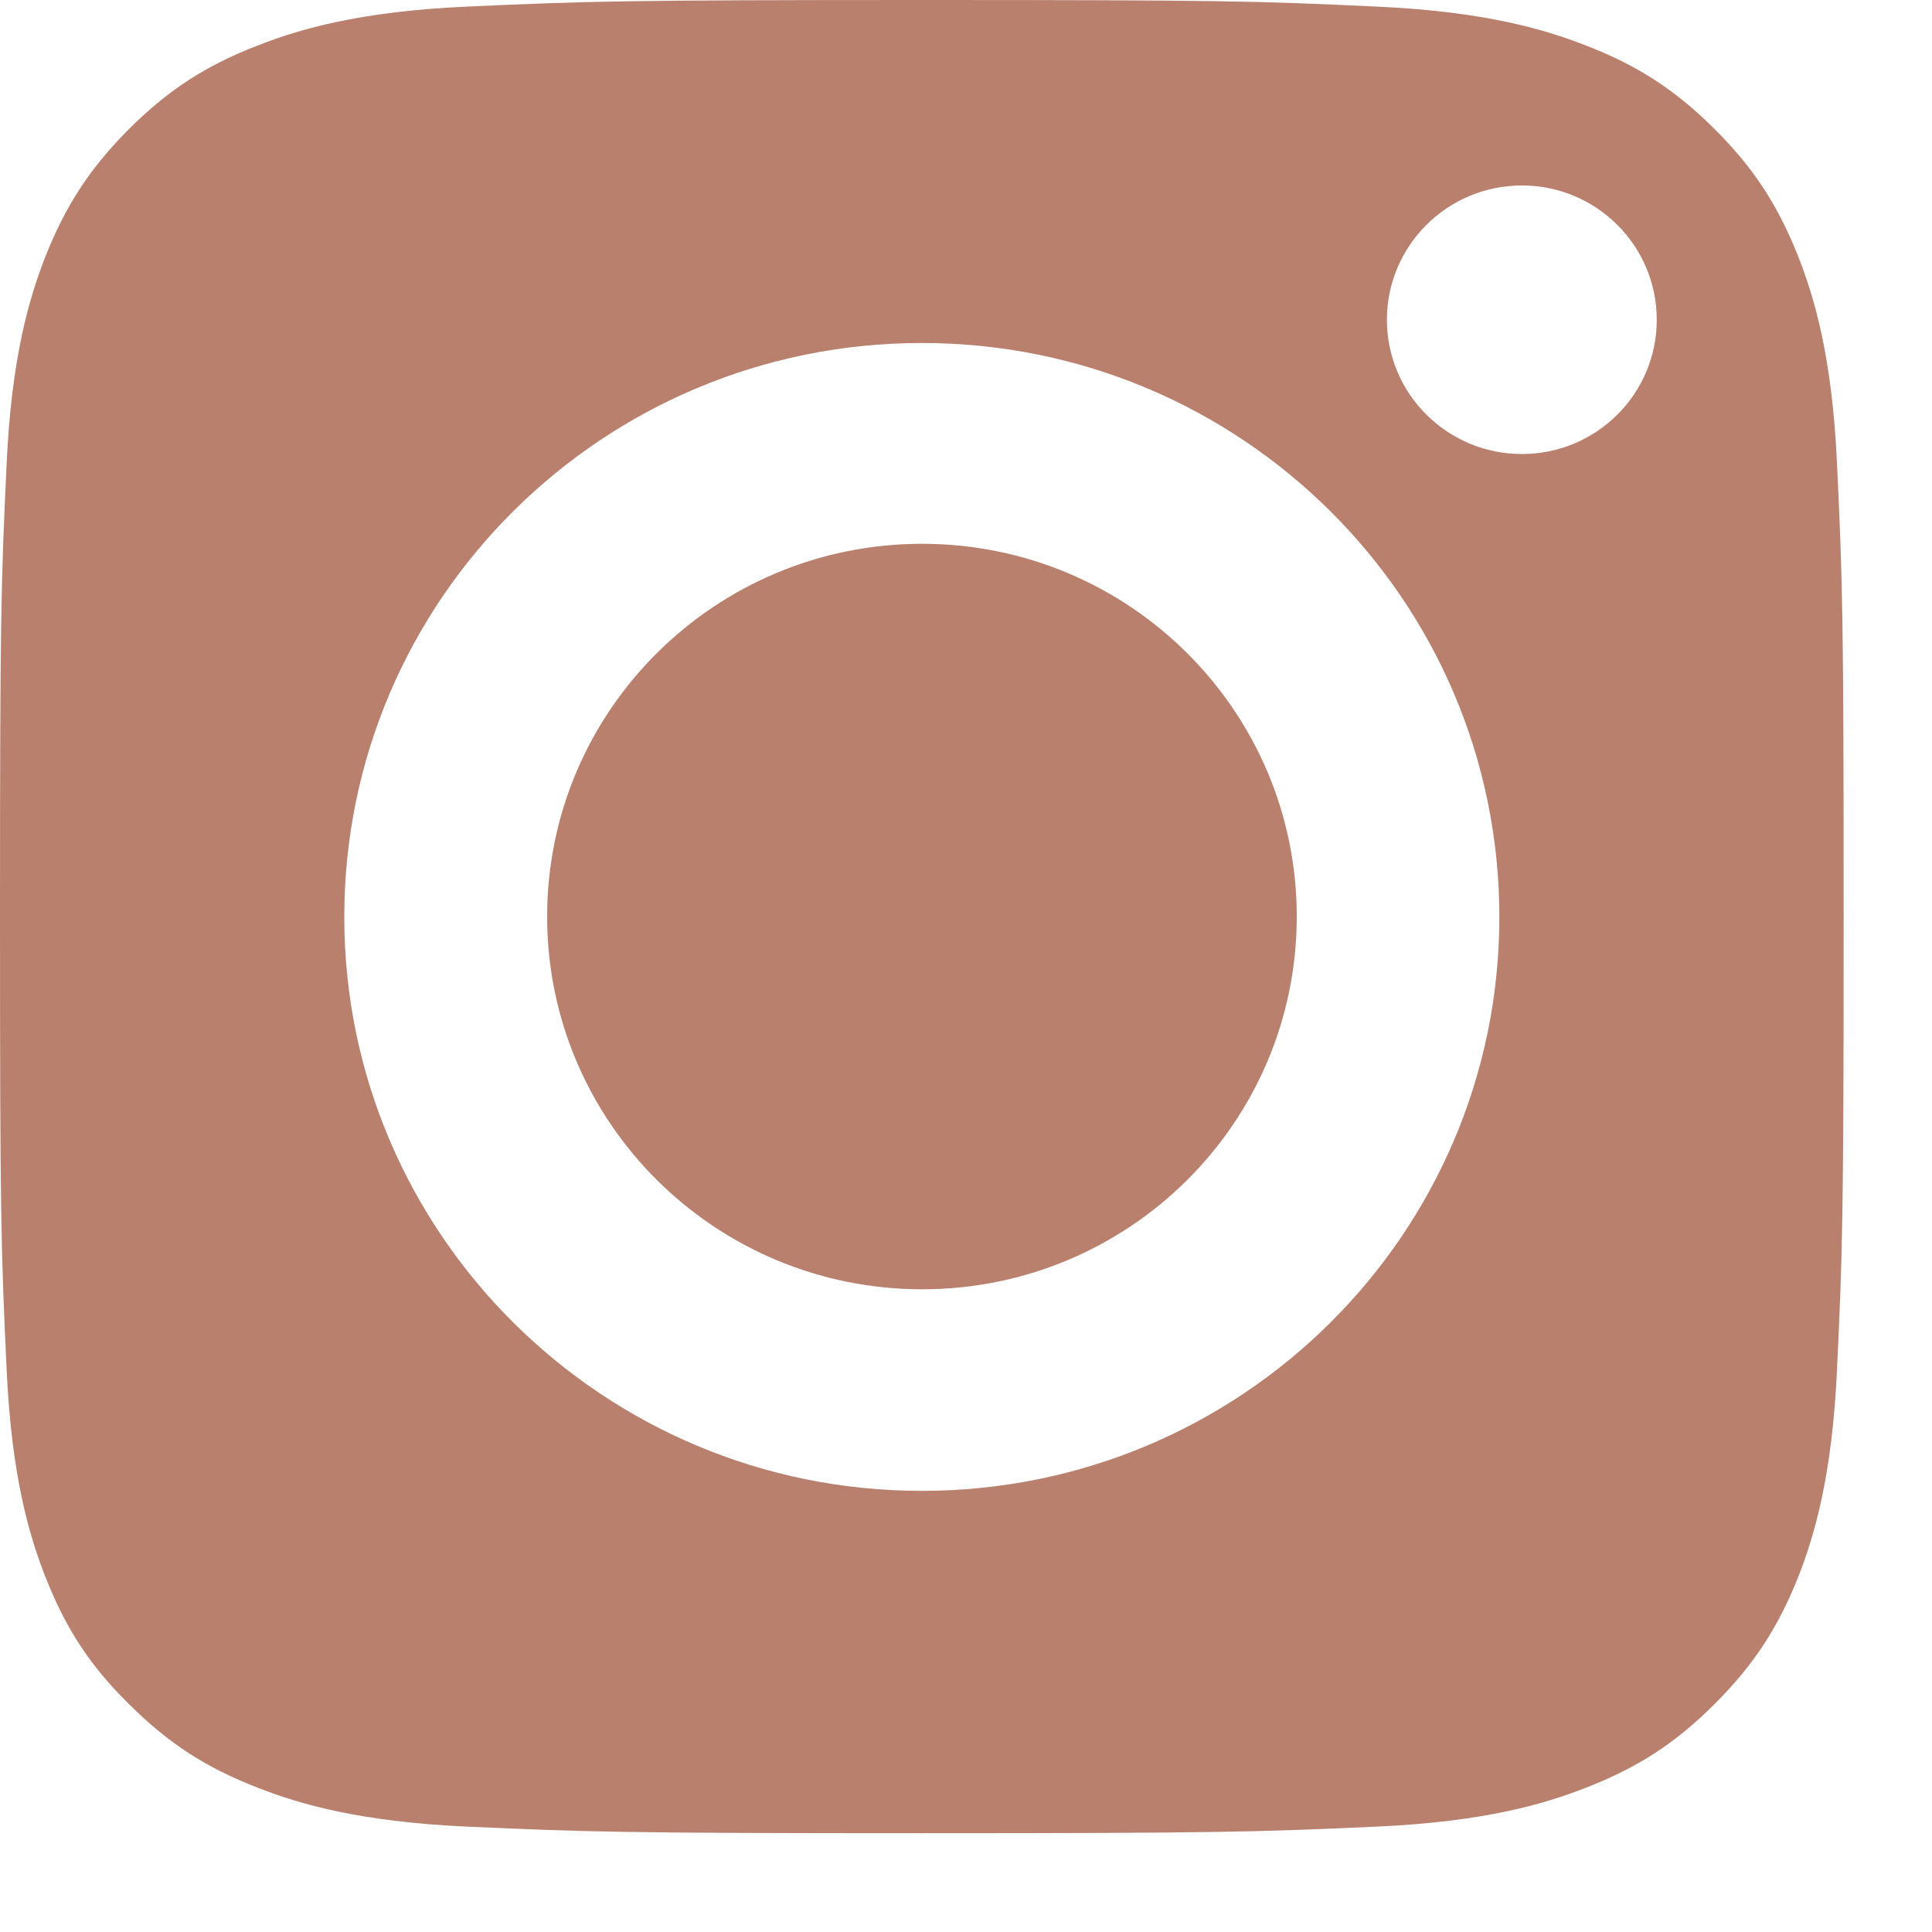
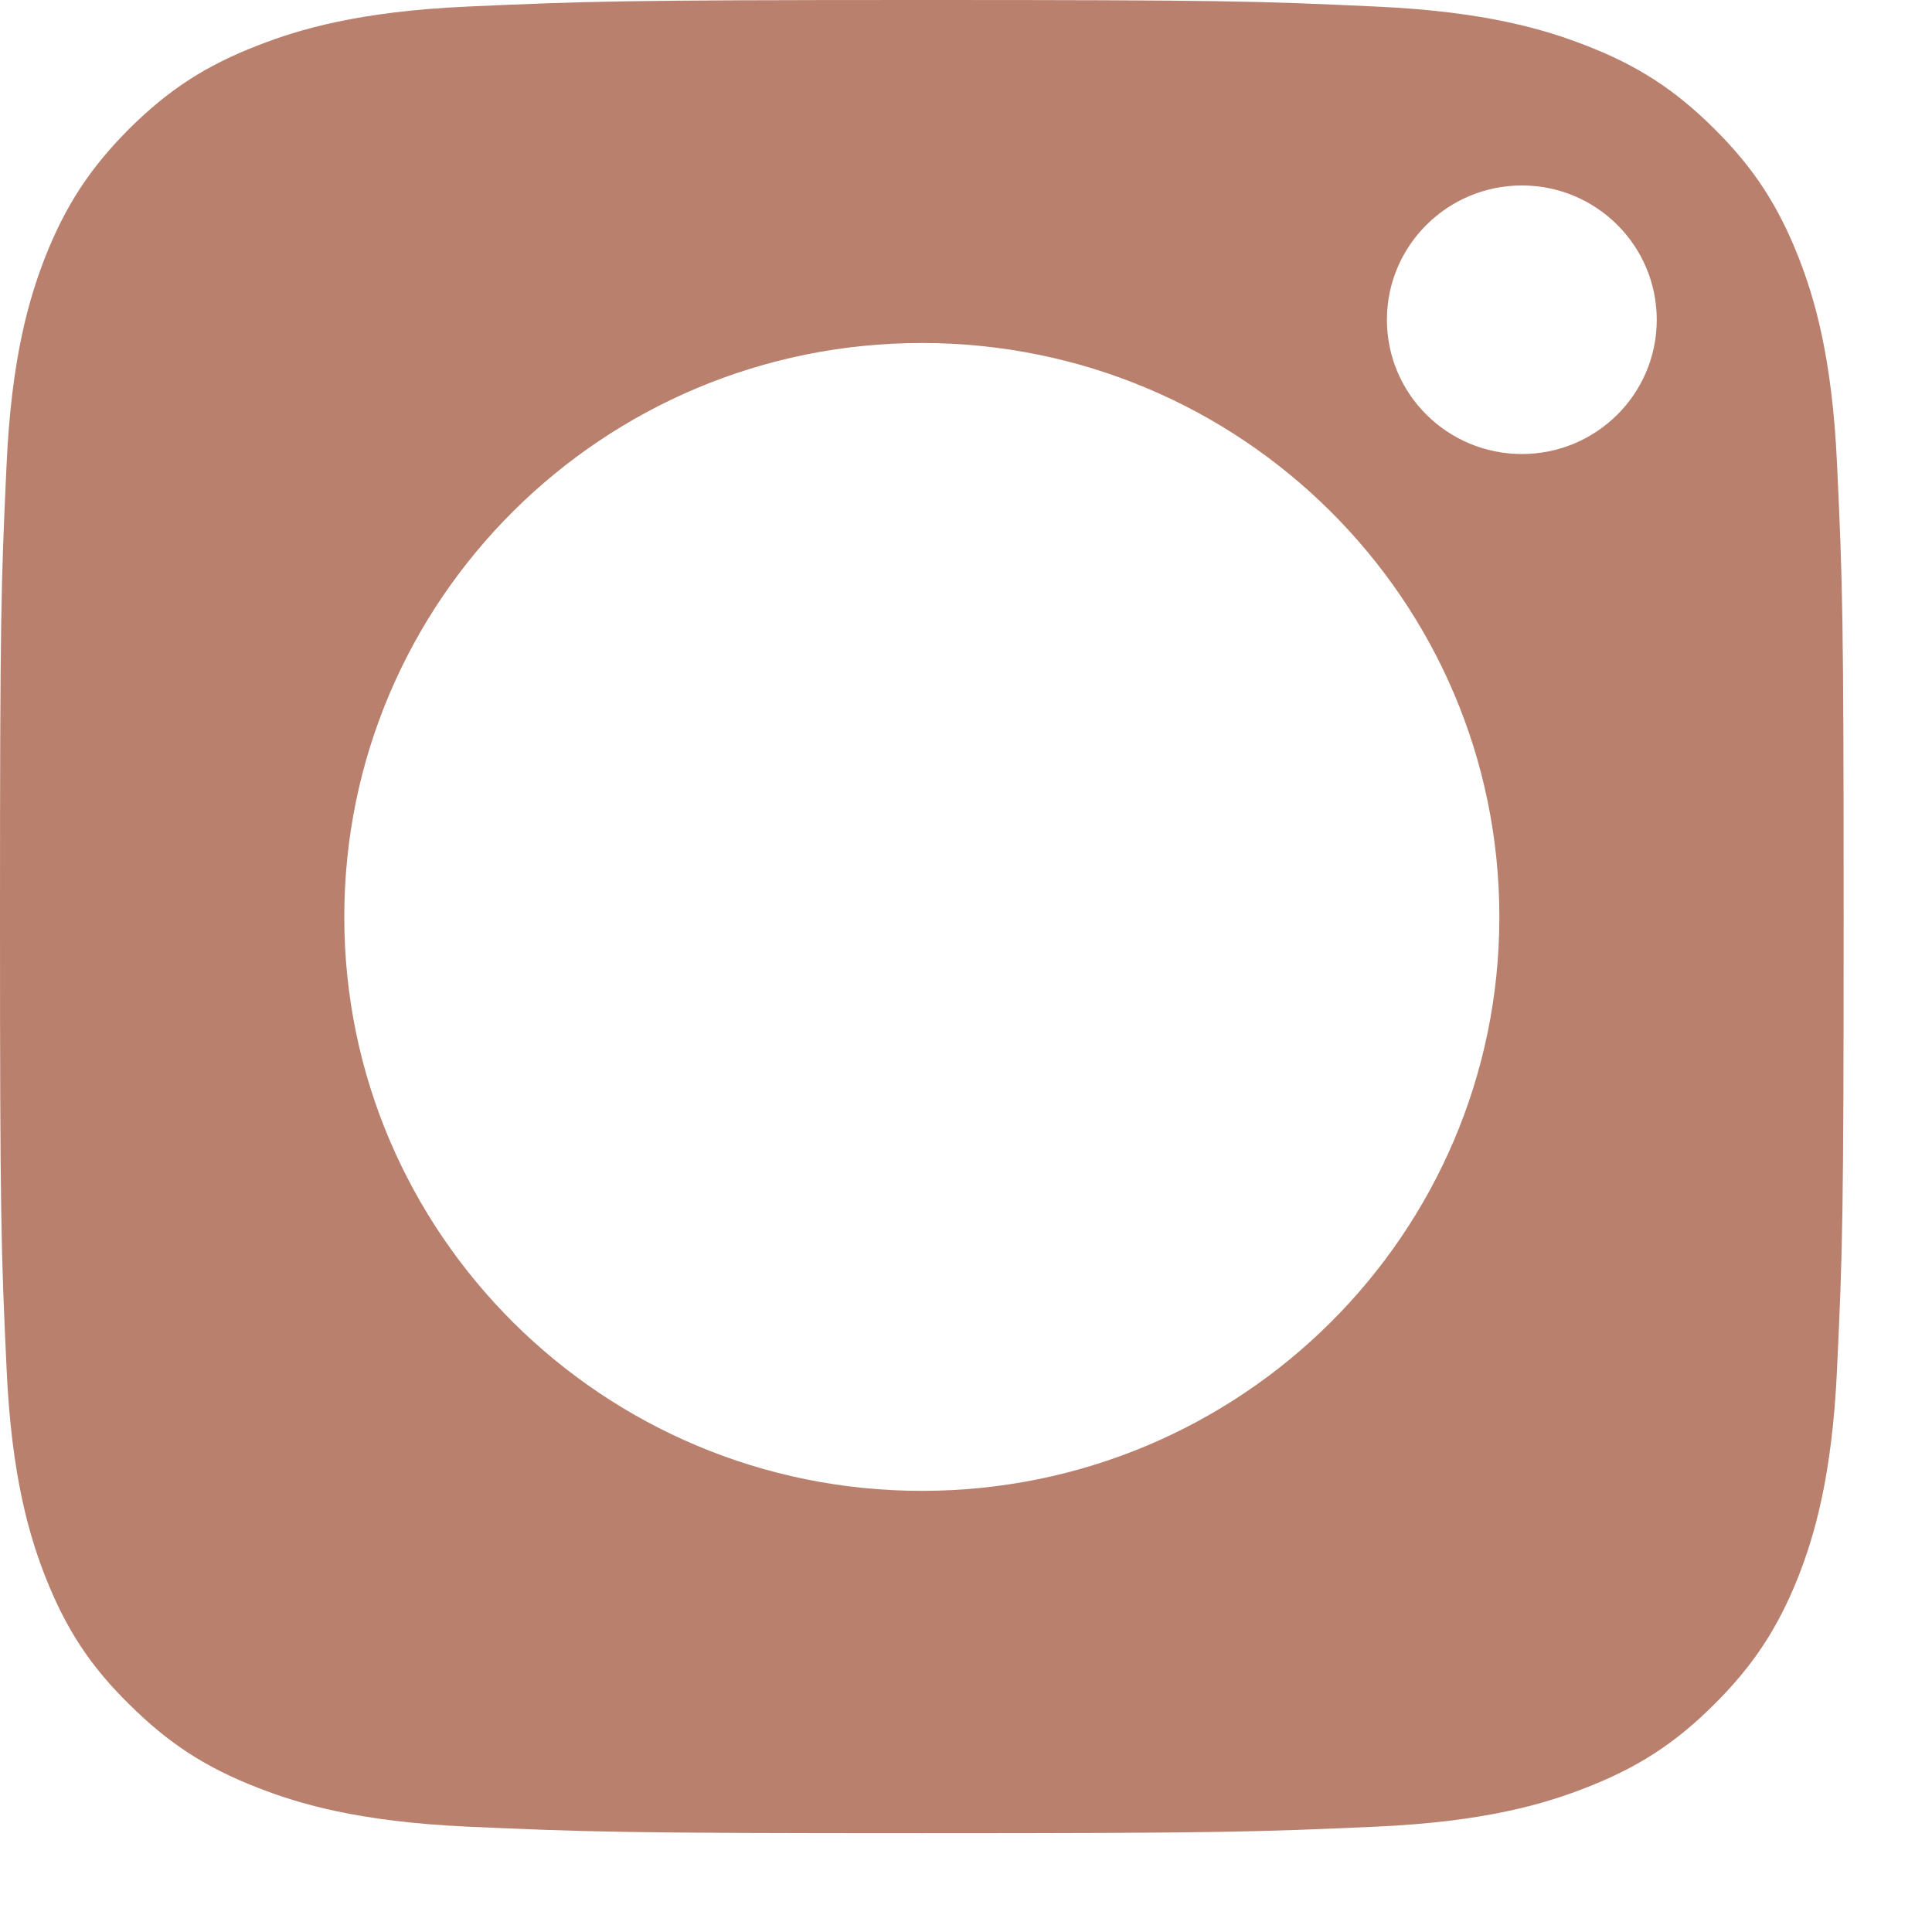
<svg xmlns="http://www.w3.org/2000/svg" width="15" height="15" viewBox="0 0 15 15" fill="none">
  <path d="M13.964 1.998C13.804 1.593 13.616 1.304 13.309 0.999C13.003 0.695 12.713 0.507 12.305 0.35C11.998 0.231 11.534 0.089 10.685 0.051C9.764 0.008 9.488 0 7.157 0C4.826 0 4.55 0.01 3.629 0.051C2.777 0.089 2.315 0.231 2.009 0.35C1.6 0.507 1.311 0.695 1.004 0.999C0.7 1.304 0.51 1.593 0.35 1.998C0.231 2.305 0.089 2.764 0.051 3.609C0.008 4.524 0 4.798 0 7.116C0 9.434 0.008 9.708 0.051 10.624C0.089 11.471 0.231 11.93 0.35 12.237C0.51 12.643 0.697 12.932 1.004 13.233C1.311 13.538 1.6 13.725 2.009 13.883C2.315 14.002 2.78 14.144 3.629 14.182C4.55 14.223 4.826 14.233 7.157 14.233C9.488 14.233 9.764 14.223 10.685 14.182C11.537 14.144 11.998 14.002 12.305 13.883C12.713 13.725 13.003 13.538 13.309 13.233C13.614 12.929 13.804 12.64 13.964 12.237C14.083 11.93 14.225 11.471 14.263 10.624C14.306 9.708 14.314 9.434 14.314 7.116C14.314 4.798 14.306 4.524 14.263 3.609C14.225 2.762 14.083 2.303 13.964 1.998ZM7.157 11.575C4.682 11.575 2.673 9.579 2.673 7.119C2.673 4.659 4.679 2.663 7.157 2.663C9.635 2.663 11.641 4.659 11.641 7.119C11.641 9.579 9.635 11.575 7.157 11.575ZM11.816 3.525C11.238 3.525 10.768 3.059 10.768 2.483C10.768 1.907 11.238 1.44 11.816 1.44C12.394 1.44 12.863 1.907 12.863 2.483C12.863 3.059 12.394 3.525 11.816 3.525Z" fill="#B9806E" />
-   <path d="M7.159 4.222C5.552 4.222 4.248 5.518 4.248 7.116C4.248 8.714 5.552 10.01 7.159 10.01C8.767 10.01 10.068 8.714 10.068 7.116C10.068 5.518 8.765 4.222 7.159 4.222Z" fill="#B9806E" />
</svg>